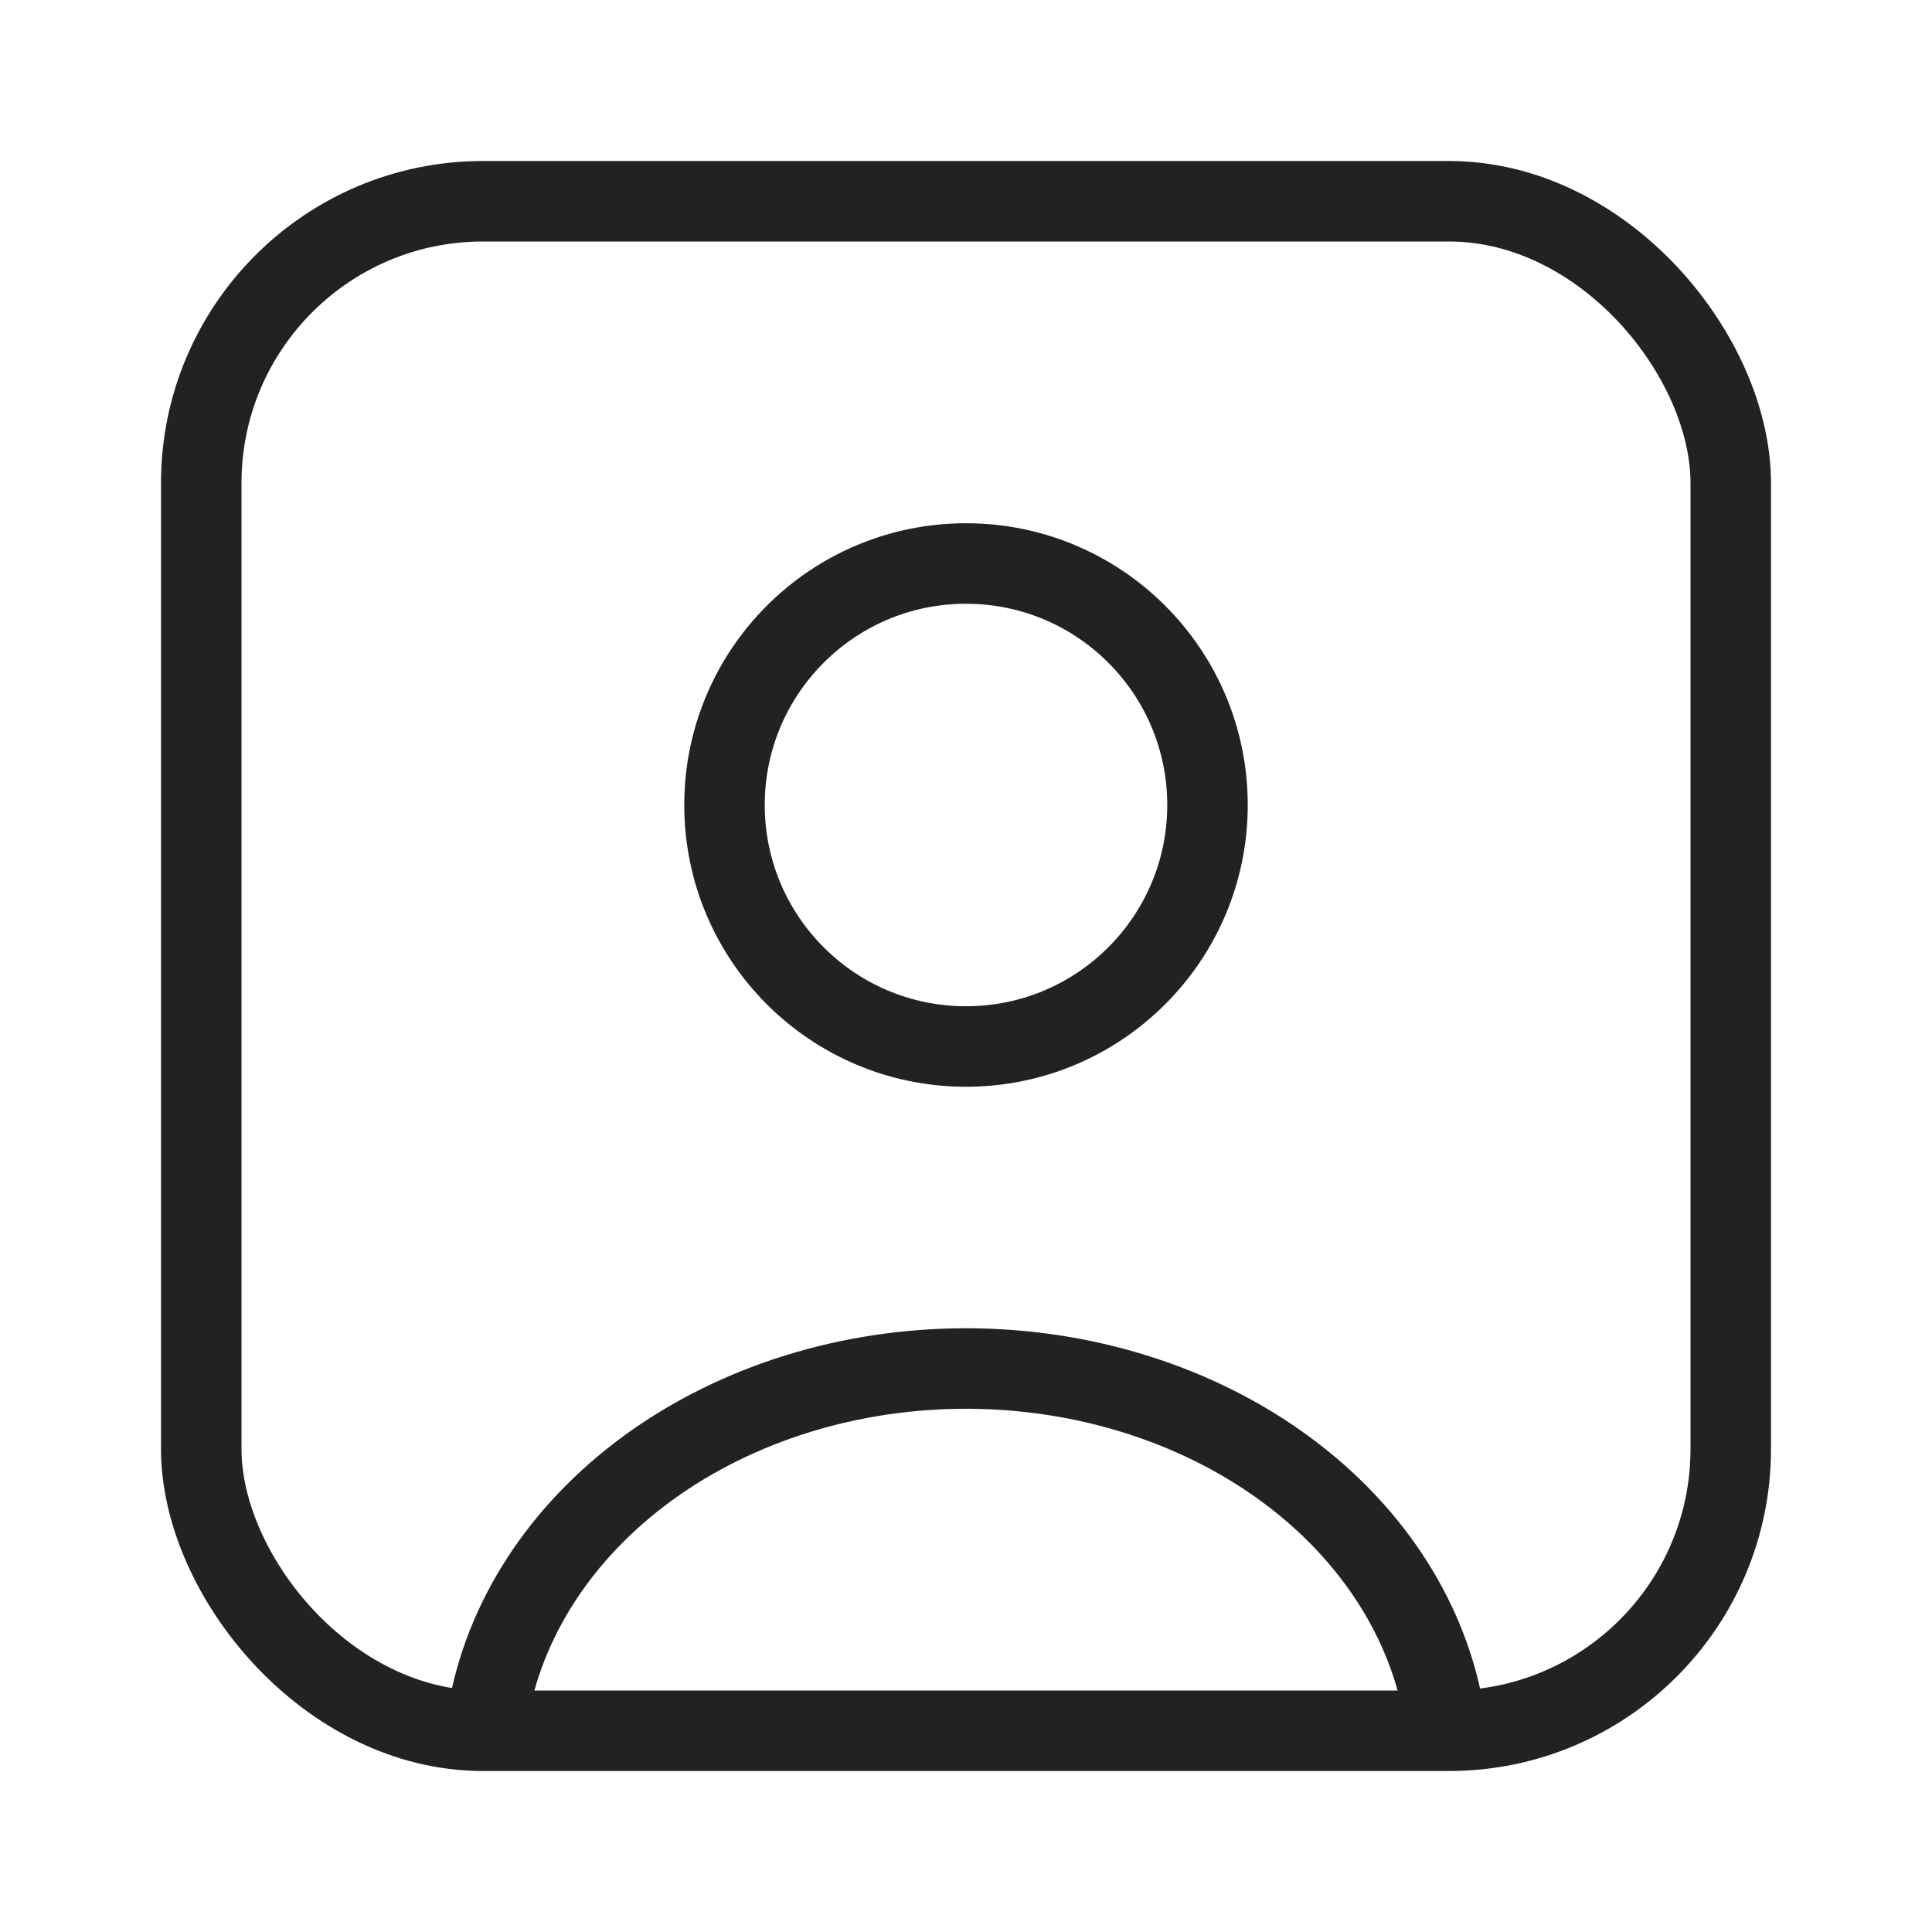
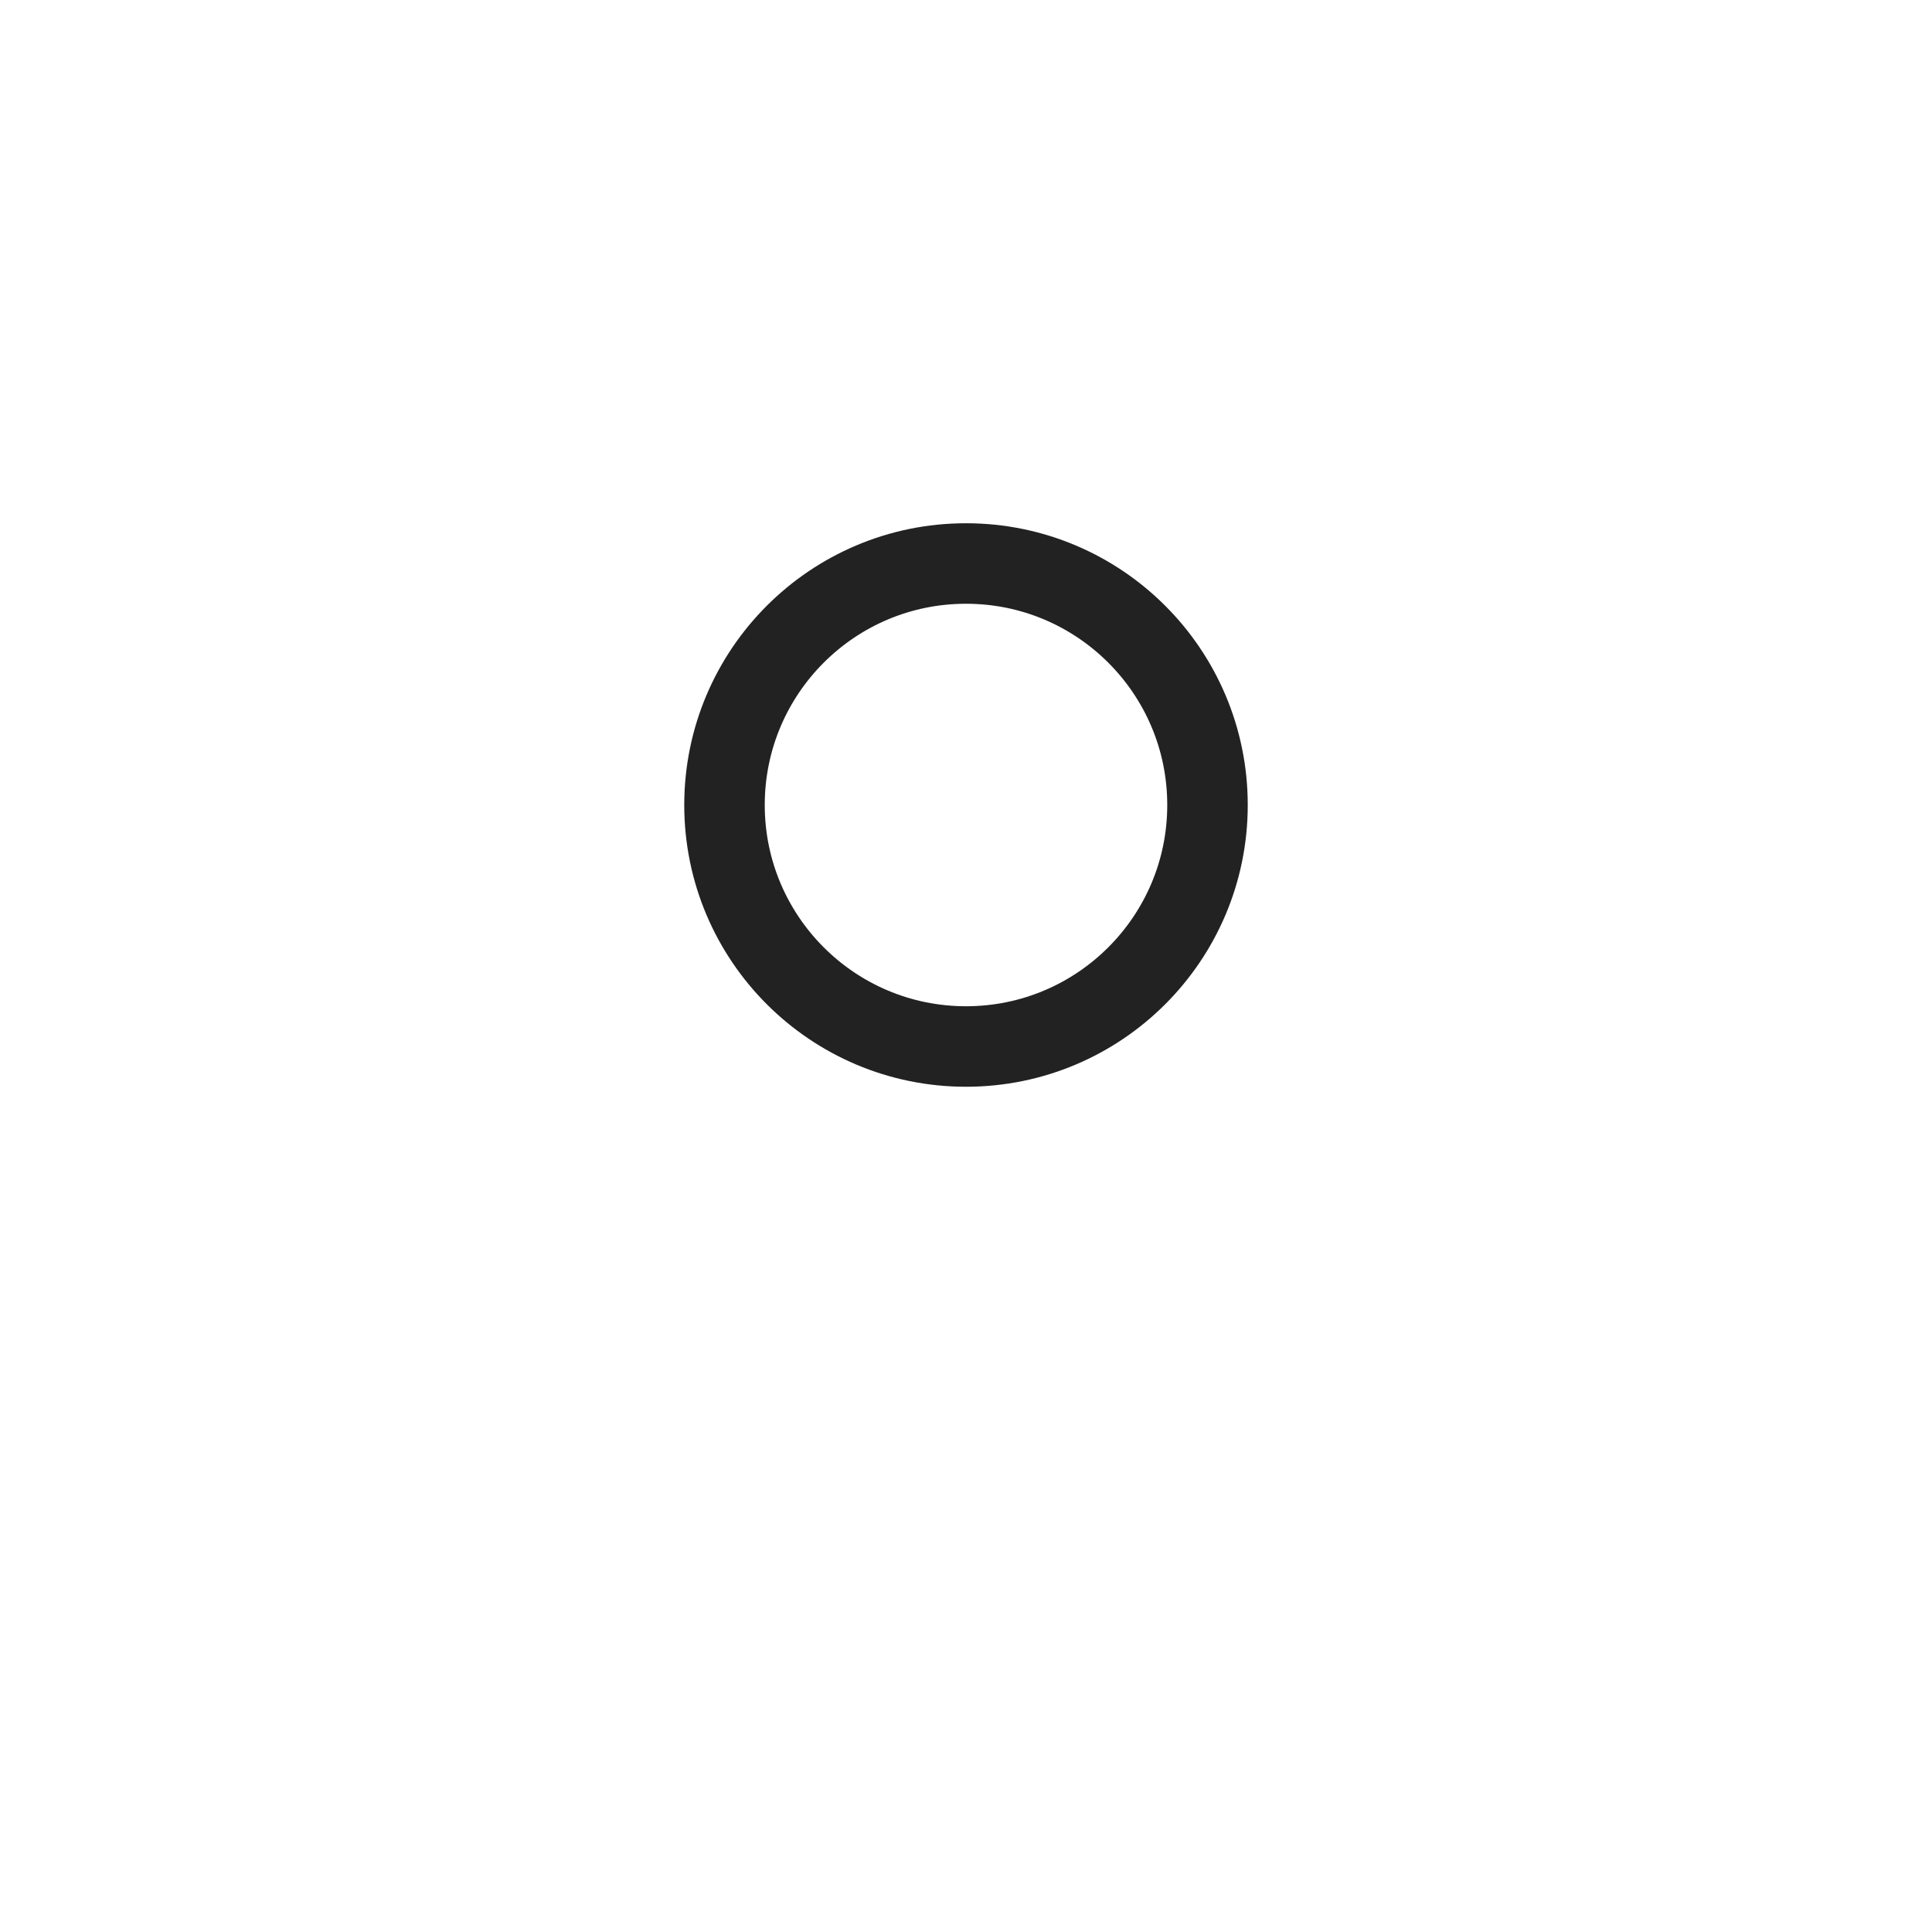
<svg xmlns="http://www.w3.org/2000/svg" width="800px" height="800px" viewBox="0 0 24 24" fill="none">
-   <path d="M17.933 21.257C17.717 20.058 16.985 18.964 15.873 18.181C14.761 17.398 13.346 16.979 11.891 17.001C10.435 17.023 9.039 17.485 7.962 18.302C6.886 19.118 6.202 20.233 6.038 21.438" stroke="#222222" />
  <circle cx="12" cy="10" r="3" stroke="#222222" stroke-linecap="round" />
-   <rect x="2.5" y="2.5" width="19" height="19" rx="3.5" stroke="#222222" />
</svg>